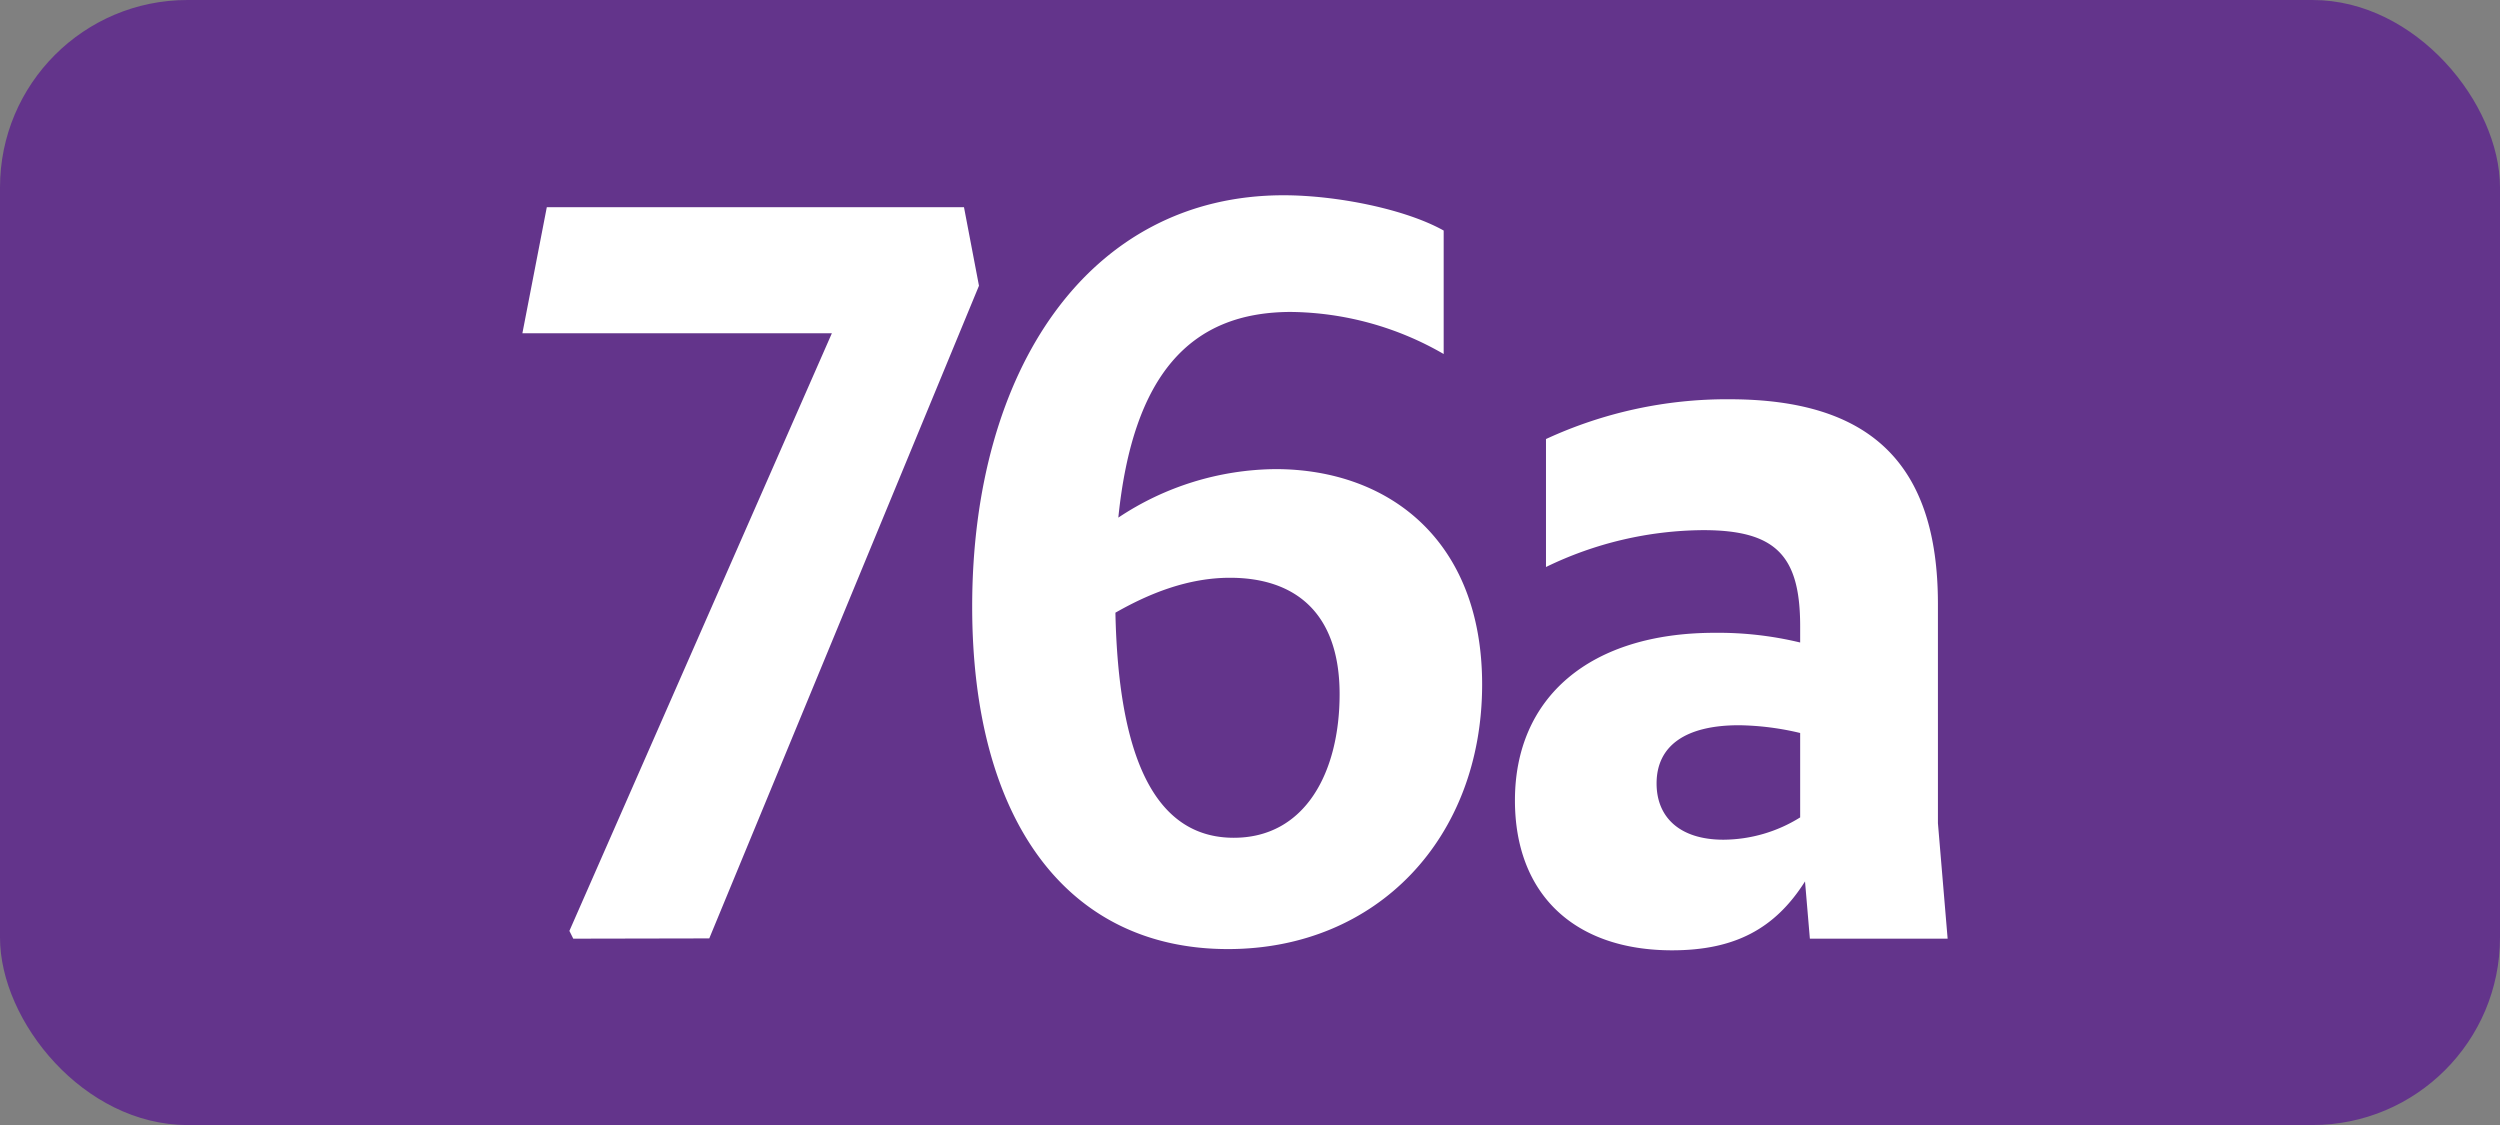
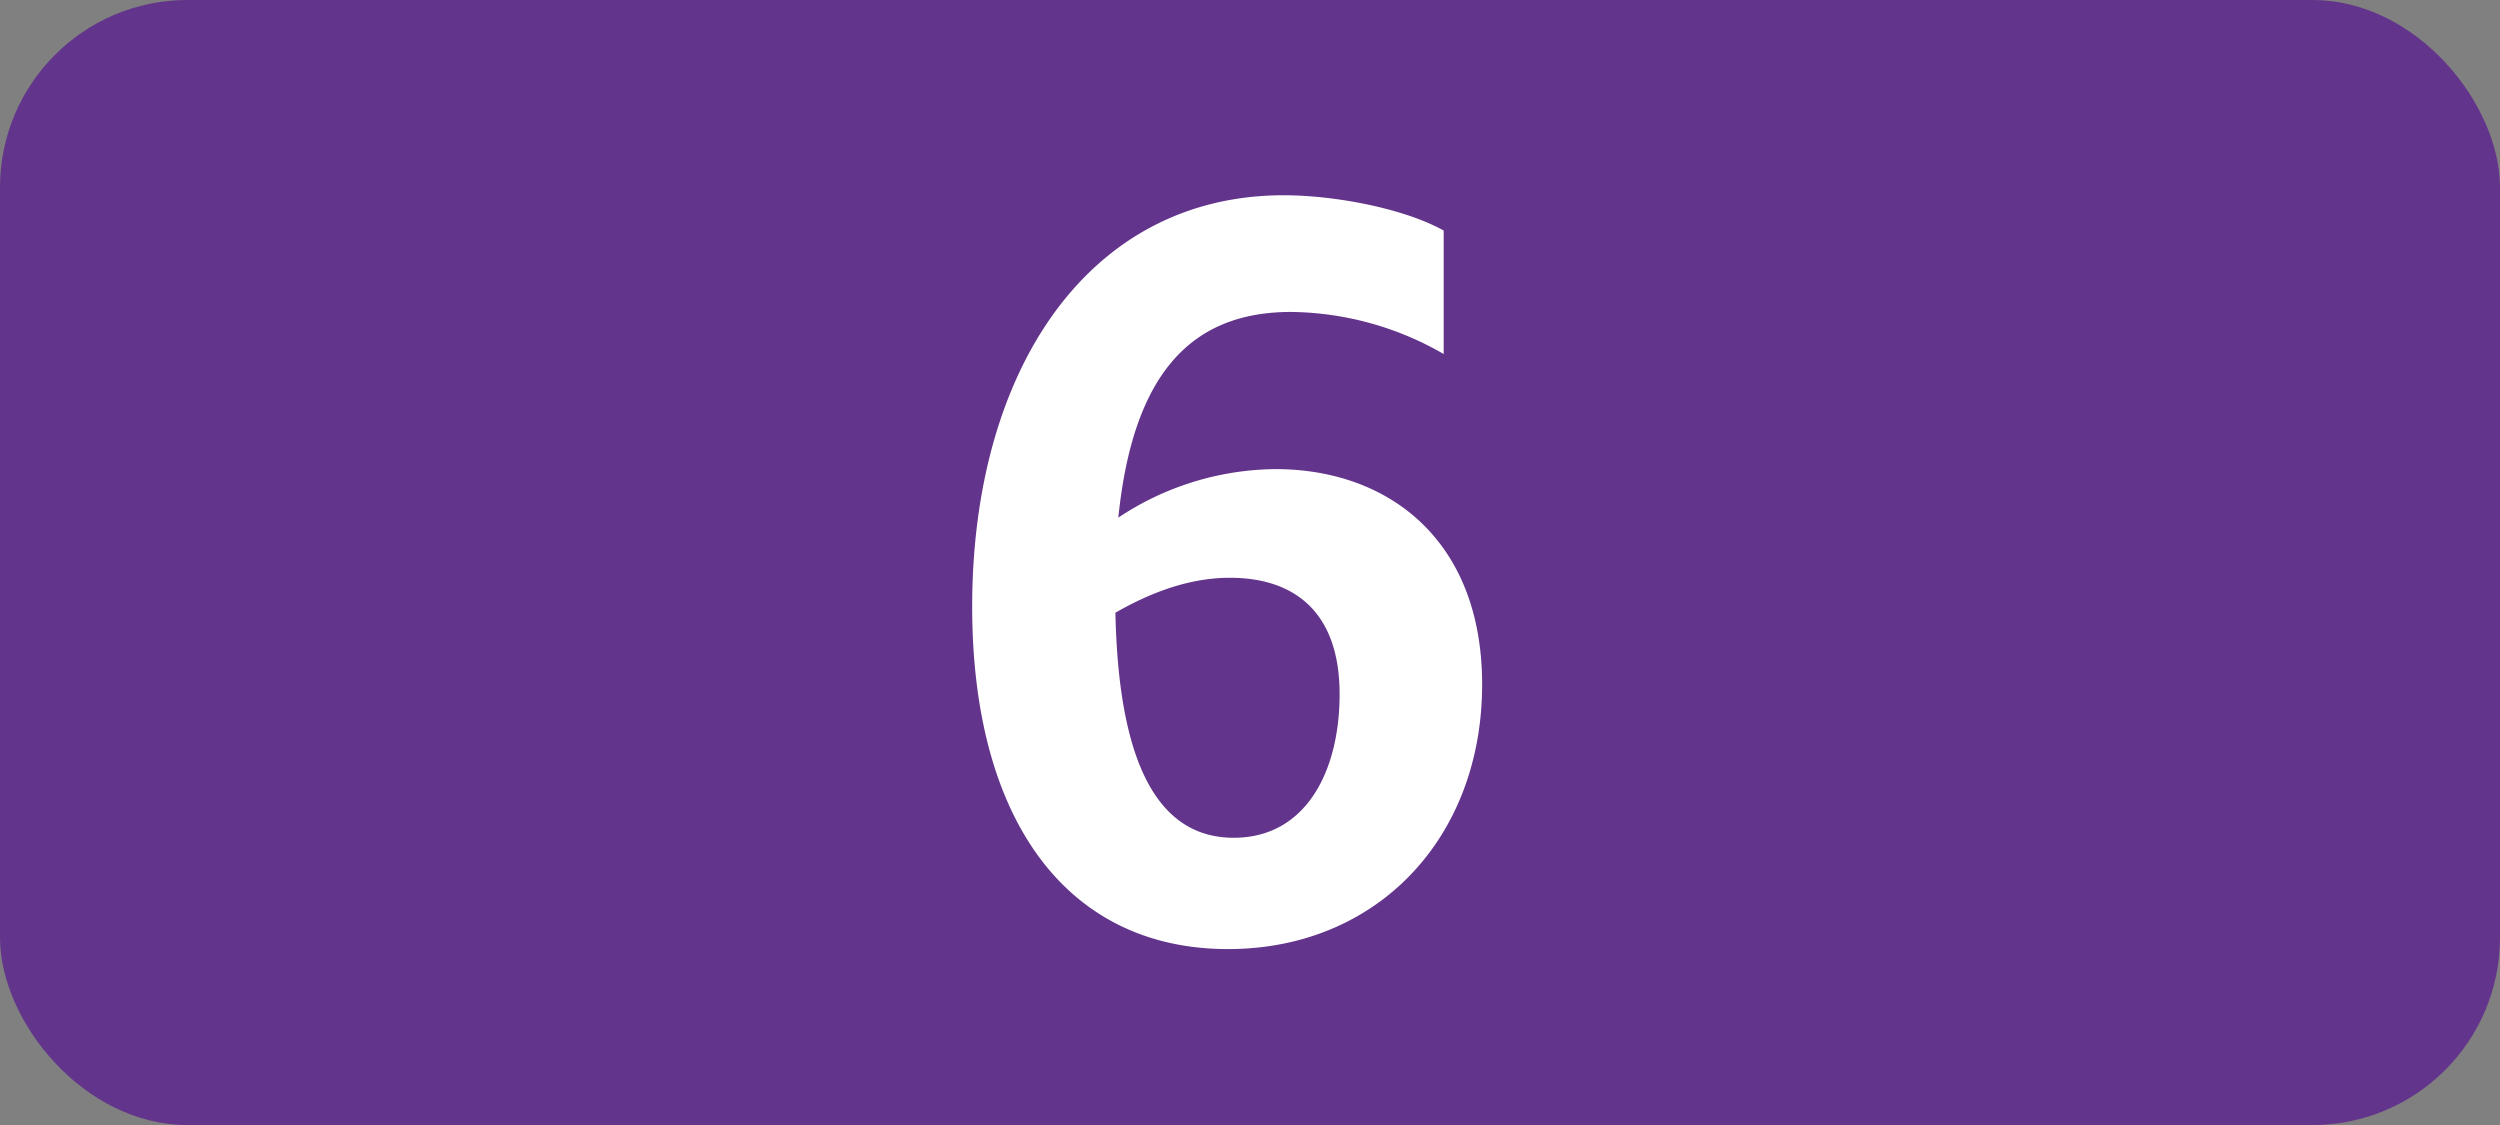
<svg xmlns="http://www.w3.org/2000/svg" id="Calque_1" data-name="Calque 1" viewBox="0 0 283.46 127.56">
  <rect x="0" y="0" width="283.46" height="127.56" fill="#808080" stroke="none" />
  <defs>
    <style>.cls-1{fill:#63348b;}.cls-2{fill:#fff;}.cls-3{fill:none;stroke:#1d1d1b;stroke-miterlimit:10;stroke-width:0.1px;stroke-dasharray:1.2;}</style>
  </defs>
  <rect class="cls-1" width="283.46" height="127.56" rx="21.26" />
-   <path class="cls-2" d="M65,106.43l-.44-.88L94.32,37.79H59.23L62,23.49h47.3L111,32.4l-30.58,74Z" />
  <path class="cls-2" d="M146.38,35.37c-11.44,0-17.93,7.15-19.58,23.32a32.6,32.6,0,0,1,17.82-5.5c12.76,0,23.43,8,23.43,24.42,0,17.38-11.88,30-28.82,30-18.26,0-29-14.63-29-38.83,0-26.84,13.2-46.64,35.31-46.64,5.94,0,13.75,1.54,18.15,4v14A35.27,35.27,0,0,0,146.38,35.37Zm-19.91,34.1c.33,16,4.29,25.52,13.42,25.52,8.14,0,12-7.48,12-16.28,0-9.46-5.28-13.2-12.43-13.2C134.72,65.51,130.32,67.27,126.47,69.47Z" />
-   <path class="cls-2" d="M204.66,99.94c-3.41,5.39-8,7.81-15.07,7.81-11.11,0-17.82-6.38-17.82-17,0-11.66,8.47-19,22.66-19a39.57,39.57,0,0,1,9.68,1.1V71c0-8-2.75-10.89-11-10.89a41.31,41.31,0,0,0-17.82,4.18V49.78a48.87,48.87,0,0,1,20.79-4.51c15.95,0,23.65,7.26,23.65,23.21V93.34l1.1,13.09H205.21Zm-9.24-4.73a16.6,16.6,0,0,0,8.69-2.53V83.11a31.48,31.48,0,0,0-6.93-.88c-6.05,0-9.35,2.31-9.35,6.6C187.83,92.68,190.47,95.21,195.42,95.21Z" />
  <path class="cls-3" d="M51.1,36.85" />
-   <path class="cls-3" d="M51.1,0" />
-   <path class="cls-3" d="M51.1,36.85" />
-   <path class="cls-3" d="M51.1,0" />
</svg>